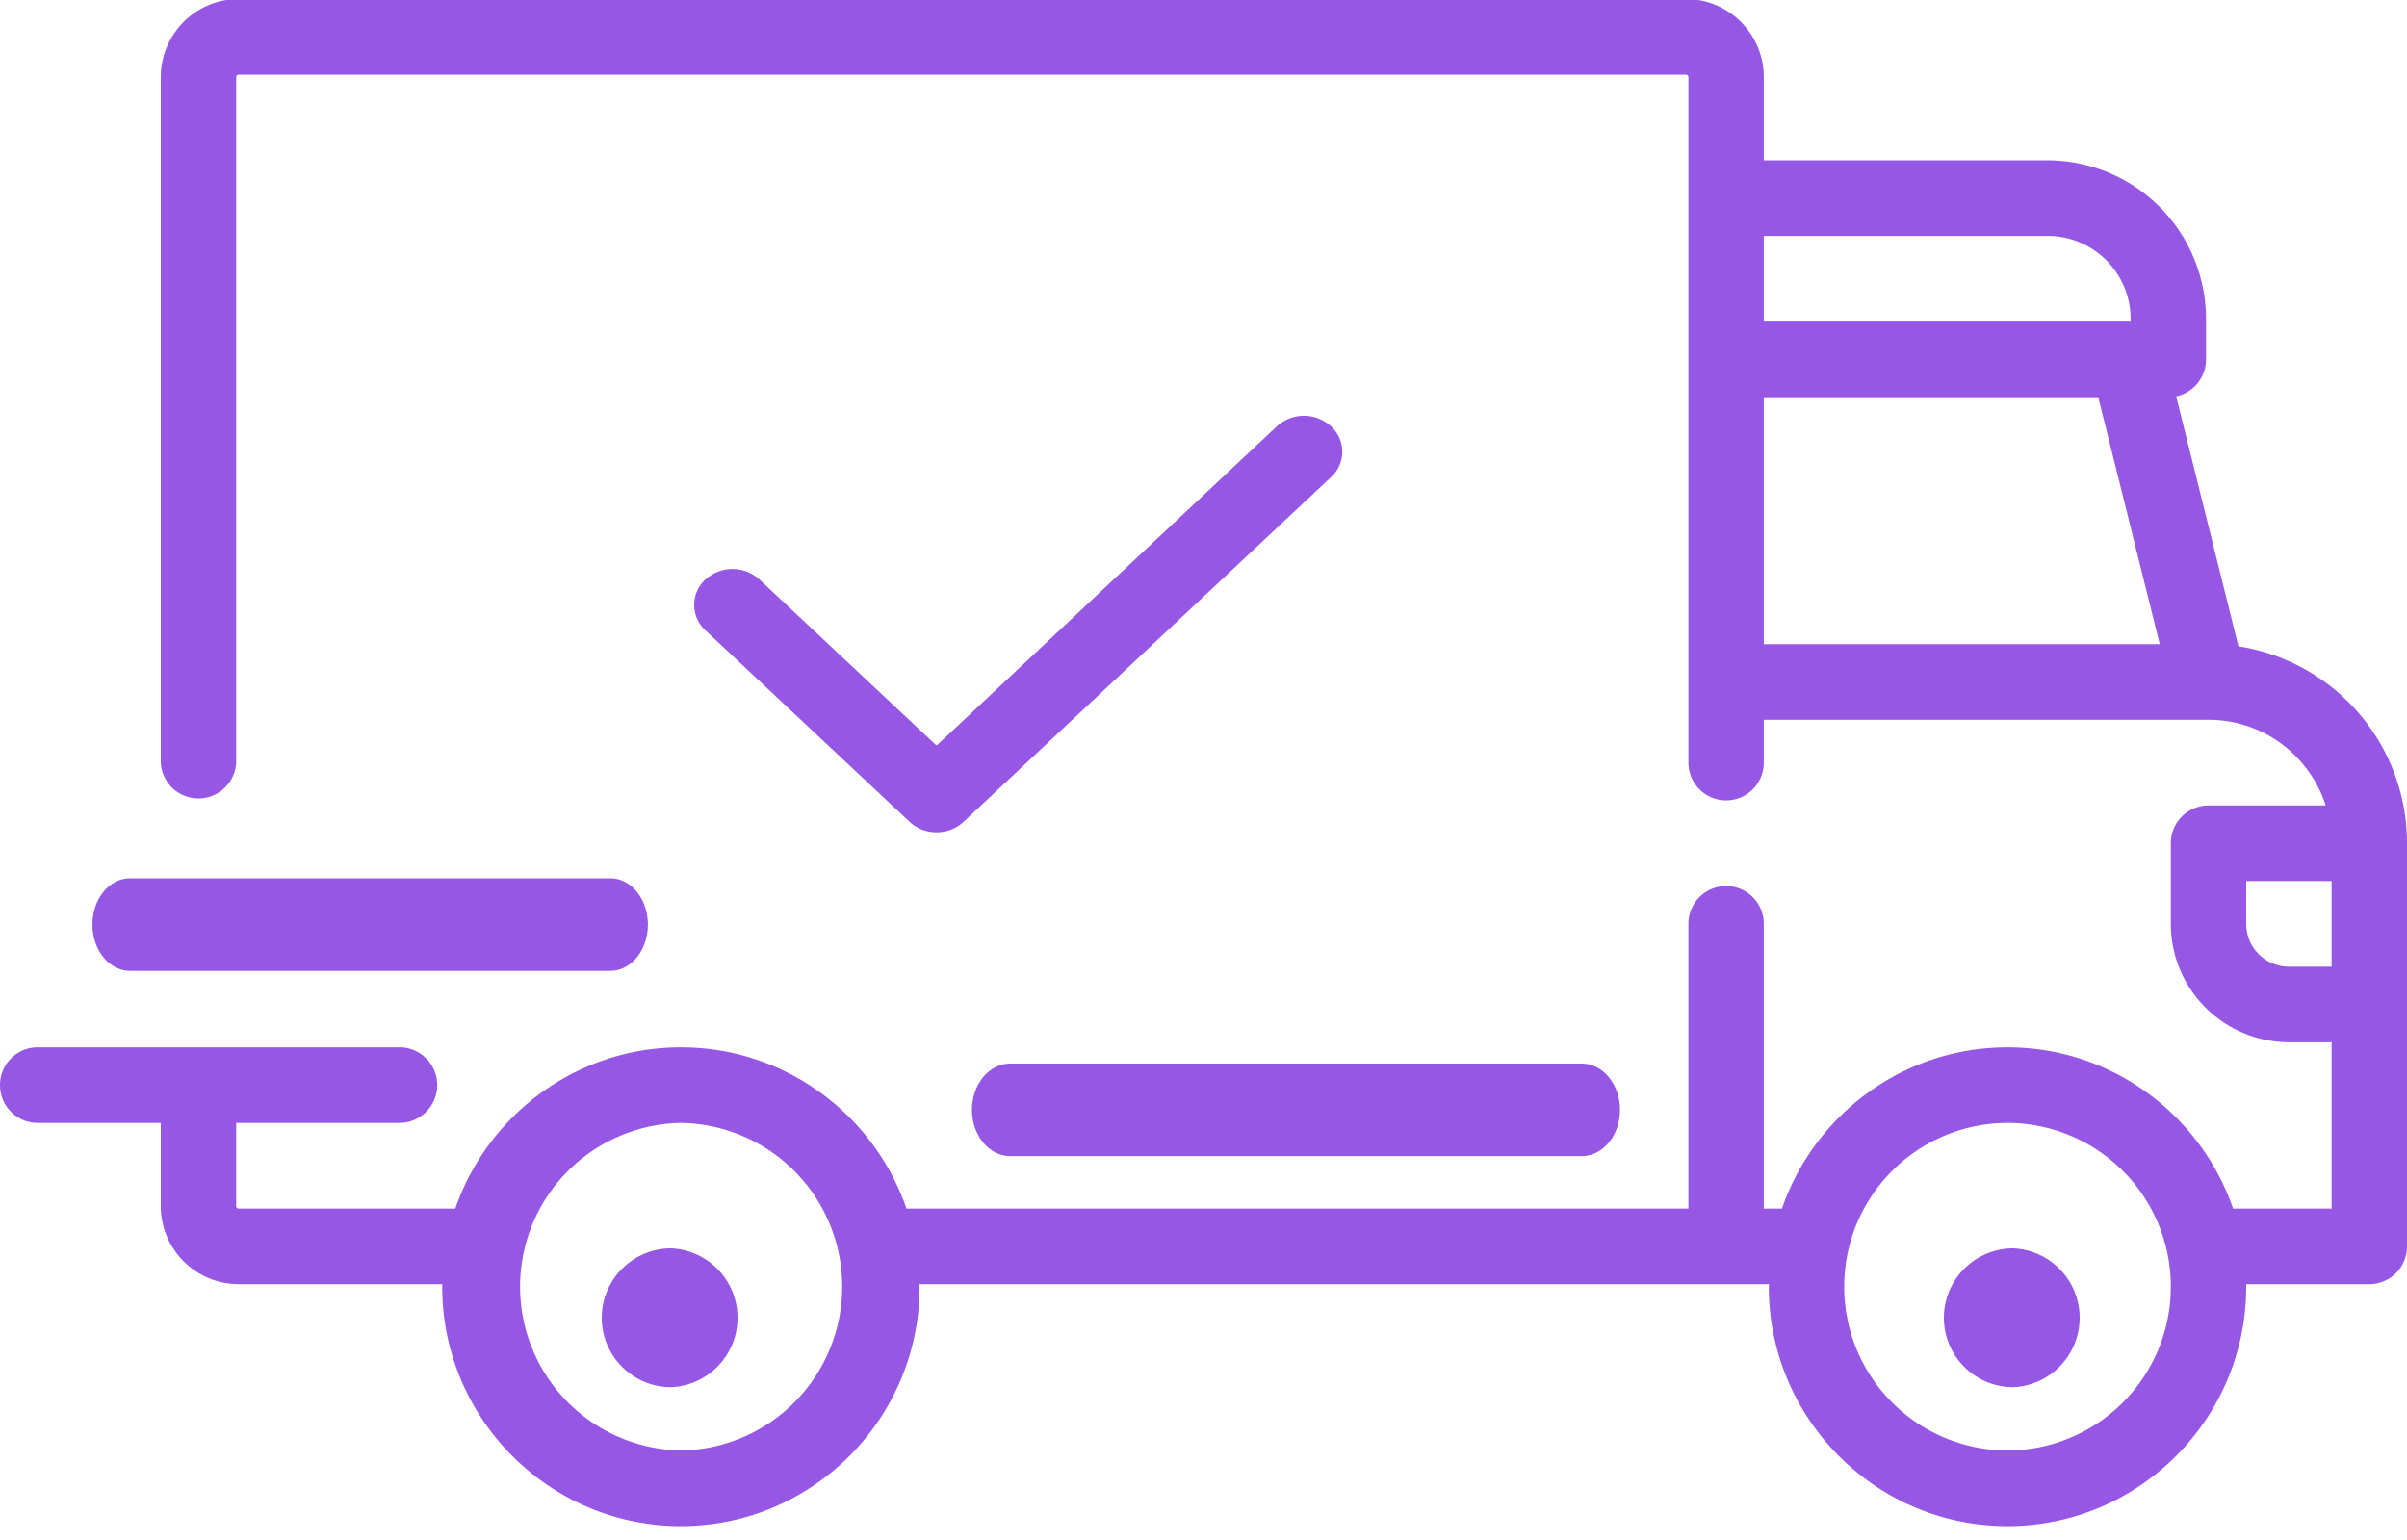
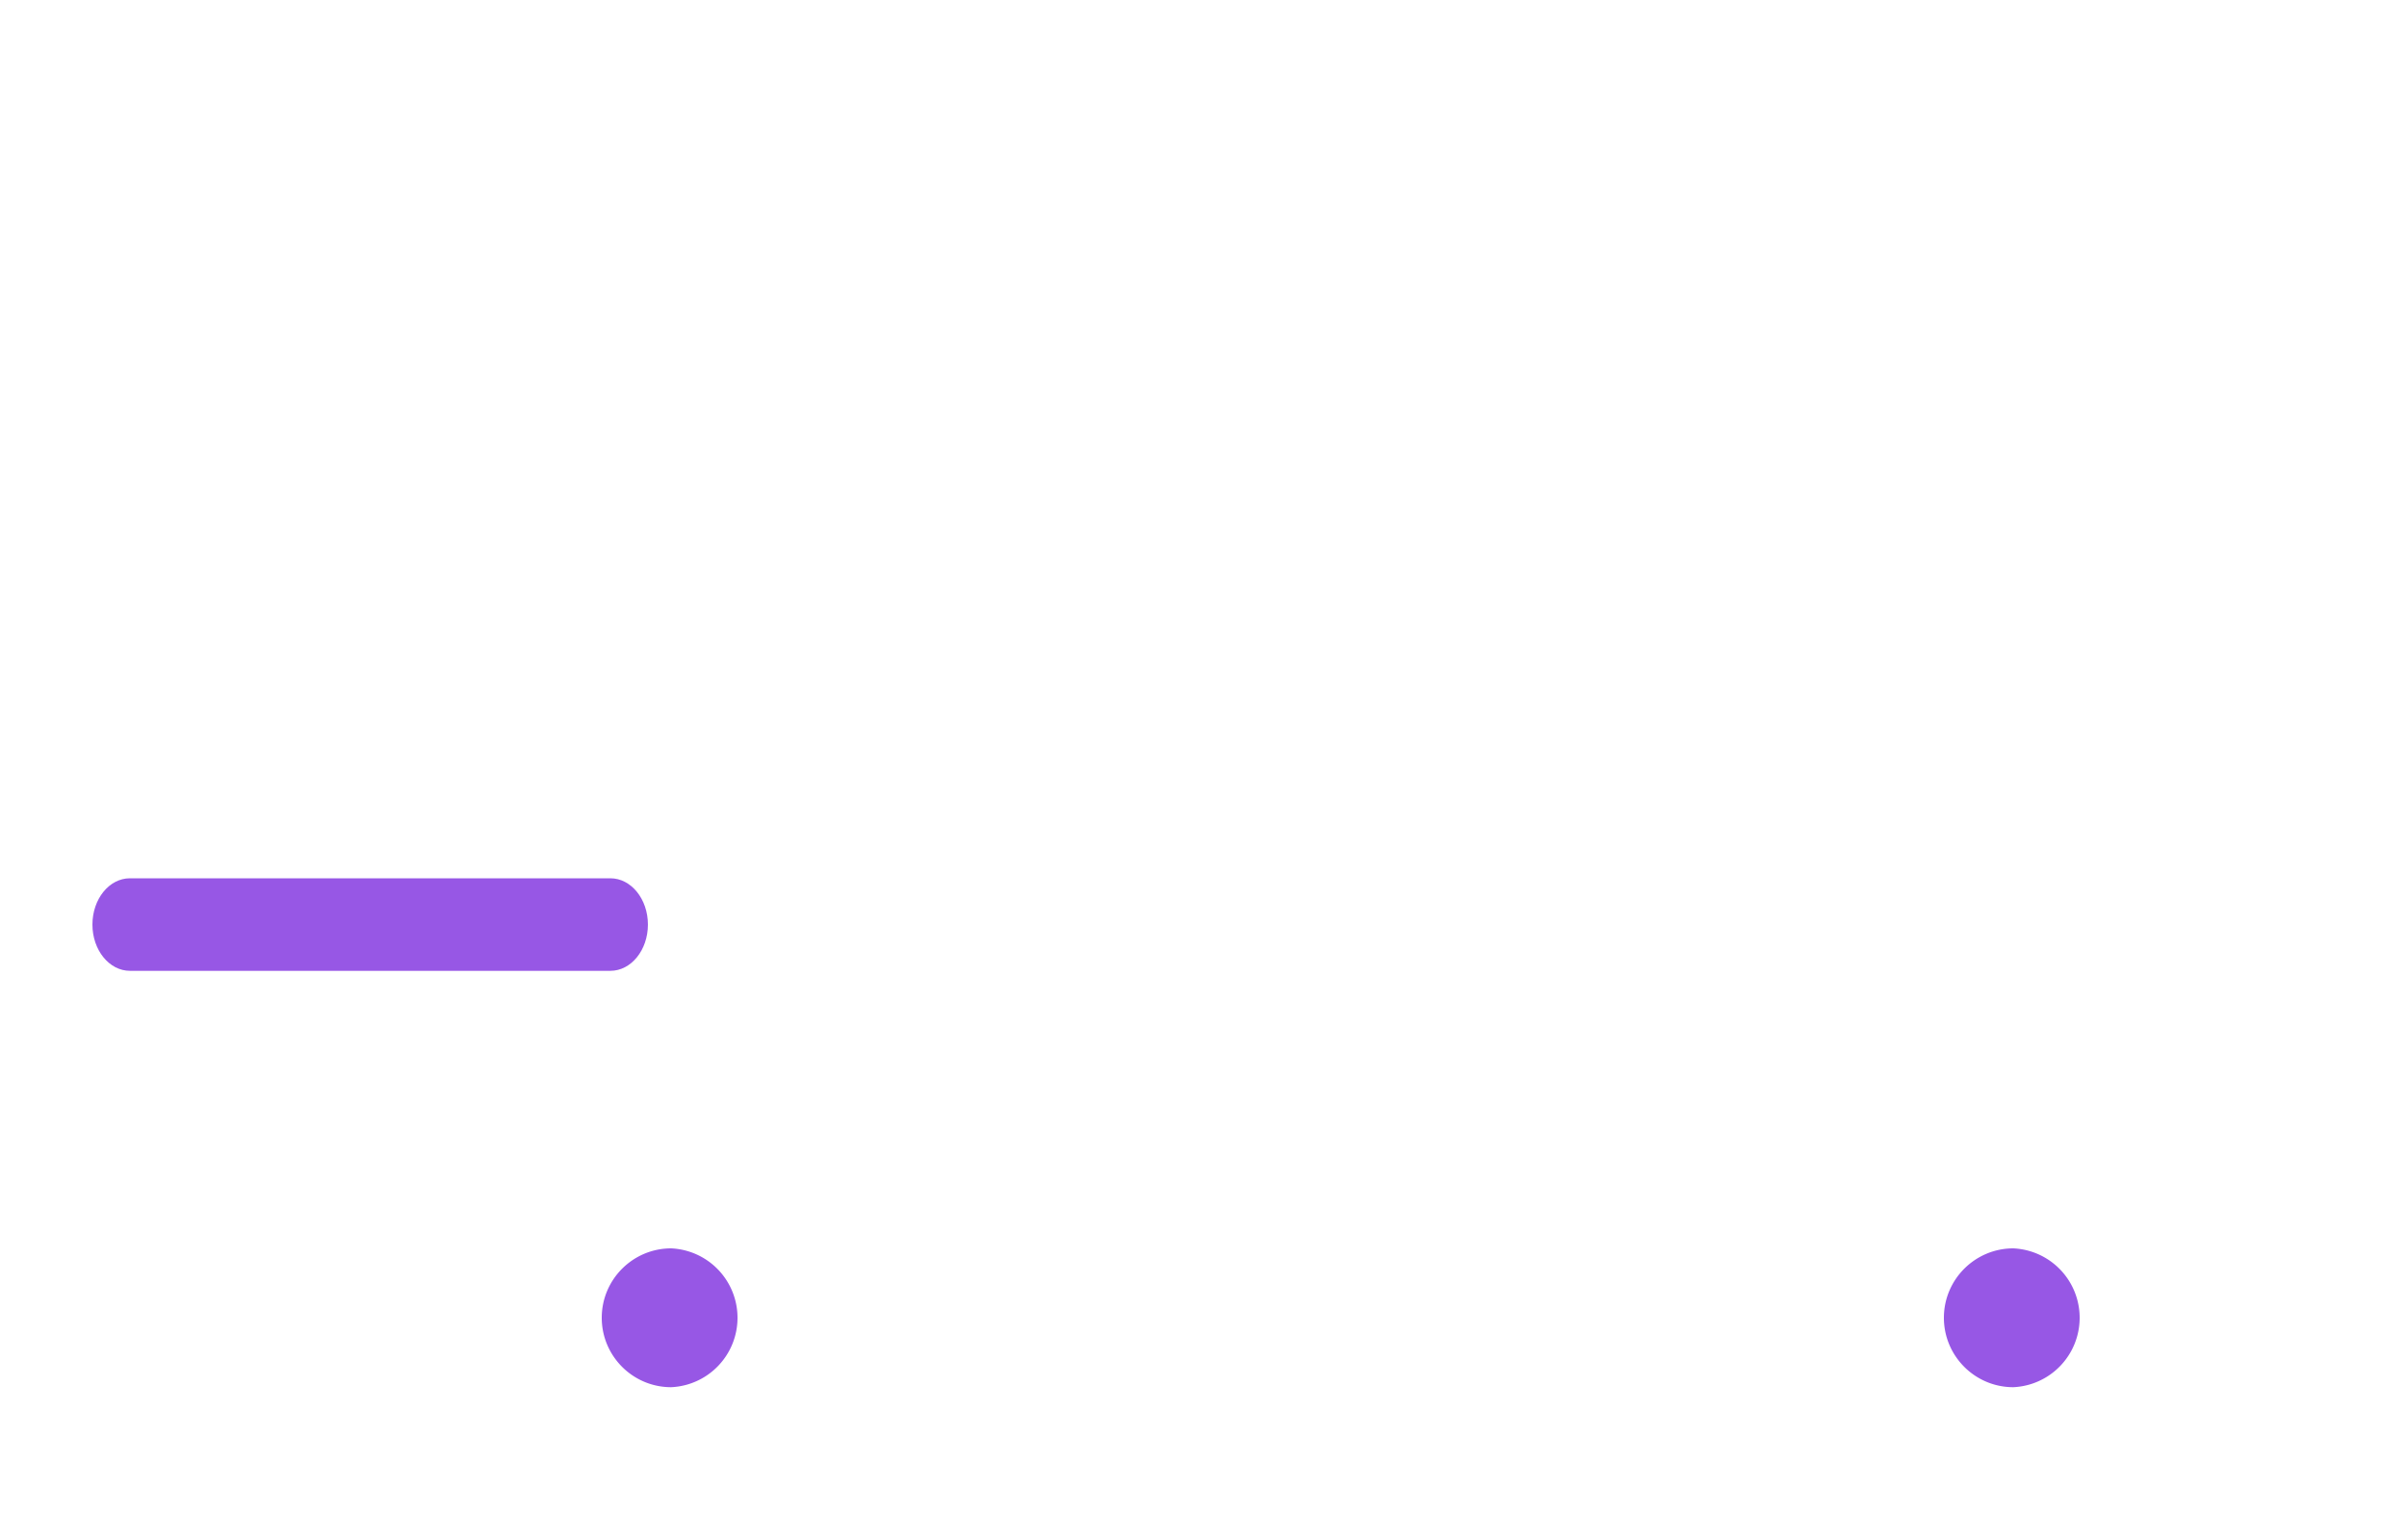
<svg xmlns="http://www.w3.org/2000/svg" width="50" height="32" viewBox="0 0 50 32">
  <g>
    <g>
      <g>
-         <path fill="#9757e5" d="M47.547 20.087a.89.89 0 0 1-.887-.89v-.89h1.774v1.78zM41.702 30.14a3.402 3.402 0 0 1-3.393-3.403 3.402 3.402 0 0 1 3.393-3.404 3.402 3.402 0 0 1 3.392 3.404 3.402 3.402 0 0 1-3.392 3.403zm-27.553 0a3.404 3.404 0 0 1 0-6.807 3.404 3.404 0 0 1 0 6.807zm22.49-16.755V8.253h6.948l1.277 5.132zm0-8.483h5.898c.95 0 1.722.775 1.722 1.728v.052h-7.62zm9.86 8.53l-1.294-5.196a.785.785 0 0 0 .62-.768V6.63a3.297 3.297 0 0 0-3.288-3.299h-5.898V1.603c0-.895-.726-1.623-1.618-1.623H4.958c-.892 0-1.618.728-1.618 1.623v14.243a.784.784 0 0 0 1.566 0V1.603c0-.029.023-.052.052-.052h30.063c.029 0 .052.023.052.052v14.243c0 .433.35.785.783.785a.784.784 0 0 0 .783-.785v-.89h9.239c1.137 0 2.102.749 2.433 1.78h-2.434a.784.784 0 0 0-.783.785v1.676a2.46 2.46 0 0 0 2.453 2.46h.887v3.456h-2.047c-.672-1.948-2.518-3.35-4.686-3.35-2.167 0-4.013 1.402-4.685 3.35h-.377v-5.916a.784.784 0 0 0-.783-.786.784.784 0 0 0-.783.786v5.916H18.83c-.673-1.948-2.518-3.35-4.686-3.35-2.167 0-4.013 1.402-4.686 3.35h-4.5a.052.052 0 0 1-.052-.052v-1.728H8.3a.784.784 0 0 0 .782-.785.784.784 0 0 0-.782-.786H.783a.784.784 0 0 0-.783.786c0 .433.35.785.783.785H3.34v1.728c0 .895.726 1.623 1.618 1.623h4.23l-.002.052c0 2.743 2.224 4.975 4.958 4.975s4.958-2.232 4.958-4.975l-.001-.052h17.644l-.002.052c0 2.743 2.224 4.975 4.958 4.975s4.959-2.232 4.959-4.975l-.002-.052h2.56A.784.784 0 0 0 50 25.9V17.52a4.139 4.139 0 0 0-3.5-4.09z" />
-       </g>
+         </g>
      <g>
        <path fill="#9757e5" d="M13.942 25.94c-.795 0-1.442.647-1.442 1.442 0 .796.647 1.443 1.442 1.443a1.444 1.444 0 0 0 0-2.885z" />
      </g>
      <g>
        <path fill="#9757e5" d="M41.822 25.94c-.795 0-1.442.647-1.442 1.442 0 .796.647 1.443 1.442 1.443a1.444 1.444 0 0 0 0-2.885z" />
      </g>
      <g>
-         <path fill="#9757e5" d="M32.857 22.1H20.985c-.439 0-.795.43-.795.962 0 .53.356.961.795.961h11.872c.439 0 .795-.43.795-.961 0-.532-.356-.962-.795-.962z" />
-       </g>
+         </g>
      <g>
        <path fill="#9757e5" d="M12.679 18.25h-9.98c-.43 0-.779.43-.779.962 0 .53.349.961.78.961h9.979c.43 0 .78-.43.78-.961 0-.532-.35-.962-.78-.962z" />
      </g>
      <g>
-         <path fill="#9757e5" d="M27.649 8.858a.832.832 0 0 0-1.124 0l-7.07 6.635-3.678-3.451a.832.832 0 0 0-1.124 0 .714.714 0 0 0 0 1.055l4.24 3.978a.82.82 0 0 0 .562.219.82.82 0 0 0 .562-.219l7.632-7.161a.714.714 0 0 0 0-1.056z" />
-       </g>
+         </g>
    </g>
  </g>
</svg>